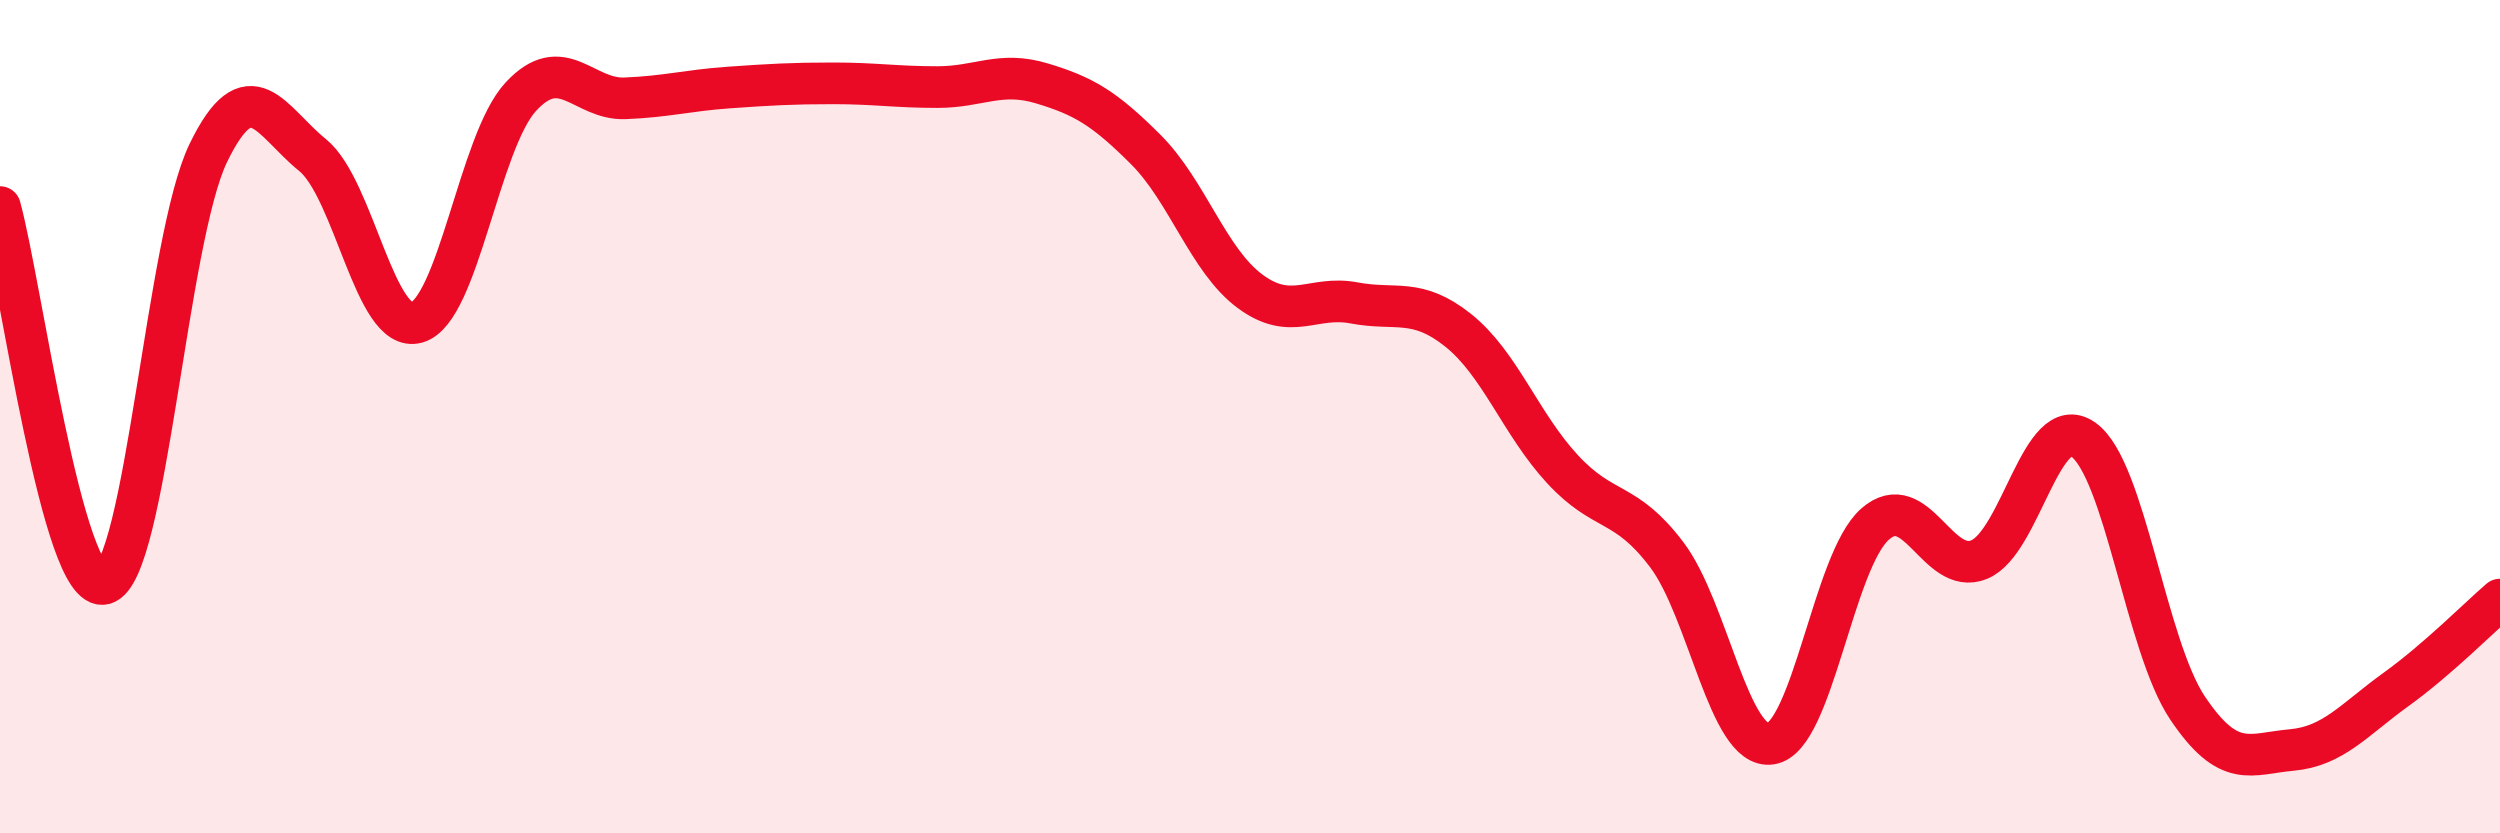
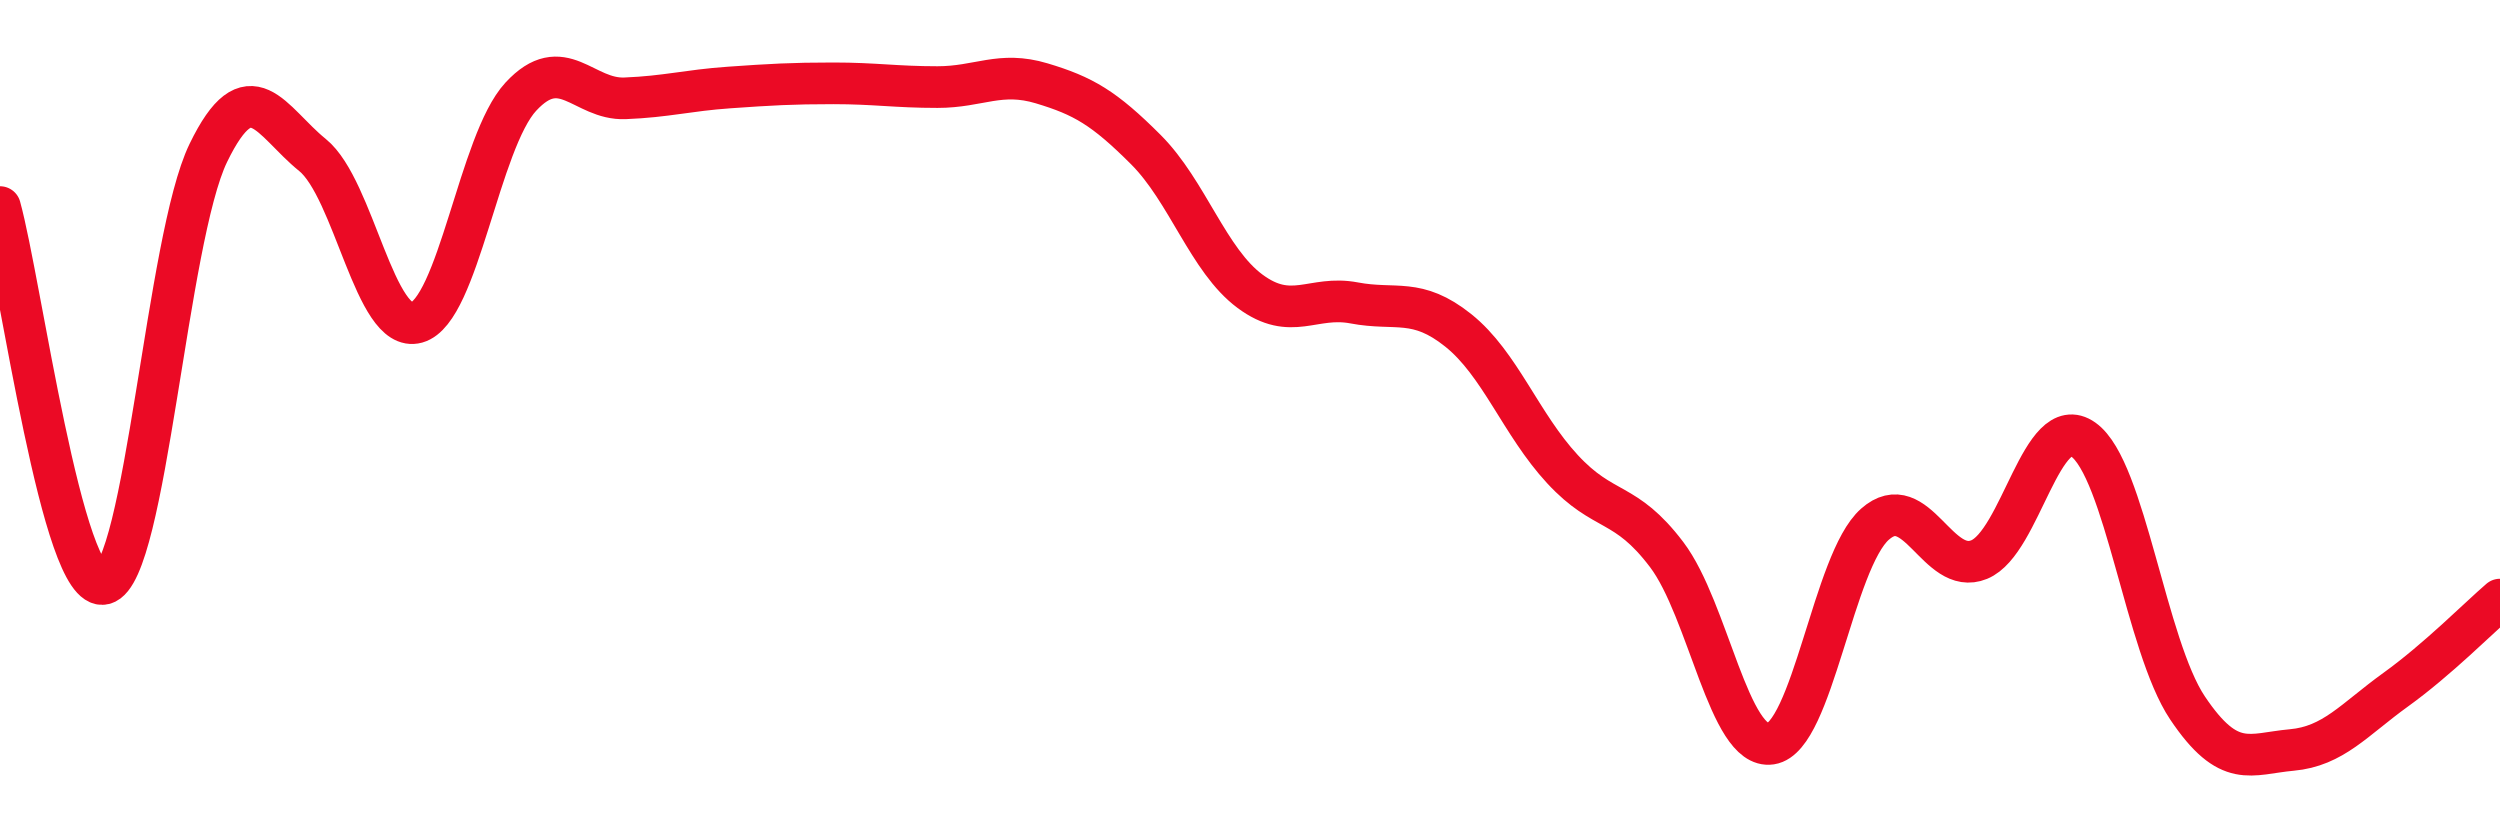
<svg xmlns="http://www.w3.org/2000/svg" width="60" height="20" viewBox="0 0 60 20">
-   <path d="M 0,4.97 C 0.5,6.78 1.5,14.27 2.5,14.01 C 3.5,13.75 4,5.73 5,3.67 C 6,1.61 6.5,2.91 7.5,3.72 C 8.5,4.53 9,8.02 10,7.74 C 11,7.46 11.5,3.4 12.5,2.32 C 13.5,1.24 14,2.4 15,2.36 C 16,2.32 16.5,2.17 17.5,2.1 C 18.5,2.03 19,2 20,2 C 21,2 21.5,2.09 22.5,2.09 C 23.5,2.09 24,1.7 25,2 C 26,2.3 26.5,2.59 27.5,3.59 C 28.5,4.59 29,6.25 30,6.99 C 31,7.73 31.5,7.08 32.5,7.27 C 33.5,7.46 34,7.13 35,7.93 C 36,8.73 36.5,10.18 37.5,11.26 C 38.5,12.34 39,11.99 40,13.31 C 41,14.63 41.5,18 42.5,17.85 C 43.5,17.7 44,13.46 45,12.58 C 46,11.7 46.5,13.84 47.5,13.43 C 48.5,13.02 49,9.84 50,10.55 C 51,11.26 51.5,15.5 52.5,16.99 C 53.5,18.48 54,18.09 55,18 C 56,17.91 56.5,17.27 57.5,16.55 C 58.5,15.83 59.5,14.82 60,14.39L60 20L0 20Z" fill="#EB0A25" opacity="0.1" stroke-linecap="round" stroke-linejoin="round" />
  <path d="M 0,4.97 C 0.5,6.78 1.5,14.27 2.5,14.01 C 3.5,13.75 4,5.73 5,3.67 C 6,1.61 6.5,2.91 7.5,3.72 C 8.5,4.53 9,8.02 10,7.74 C 11,7.46 11.5,3.4 12.5,2.32 C 13.5,1.24 14,2.4 15,2.36 C 16,2.32 16.5,2.17 17.5,2.1 C 18.5,2.03 19,2 20,2 C 21,2 21.5,2.09 22.5,2.09 C 23.5,2.09 24,1.7 25,2 C 26,2.3 26.5,2.59 27.5,3.59 C 28.5,4.59 29,6.25 30,6.99 C 31,7.73 31.5,7.08 32.5,7.27 C 33.5,7.46 34,7.13 35,7.93 C 36,8.73 36.5,10.18 37.5,11.26 C 38.5,12.34 39,11.99 40,13.31 C 41,14.63 41.5,18 42.5,17.85 C 43.5,17.7 44,13.46 45,12.58 C 46,11.7 46.5,13.84 47.5,13.43 C 48.5,13.02 49,9.84 50,10.55 C 51,11.26 51.5,15.5 52.5,16.99 C 53.5,18.48 54,18.09 55,18 C 56,17.91 56.5,17.27 57.5,16.55 C 58.5,15.83 59.5,14.82 60,14.39" stroke="#EB0A25" stroke-width="1" fill="none" stroke-linecap="round" stroke-linejoin="round" />
</svg>